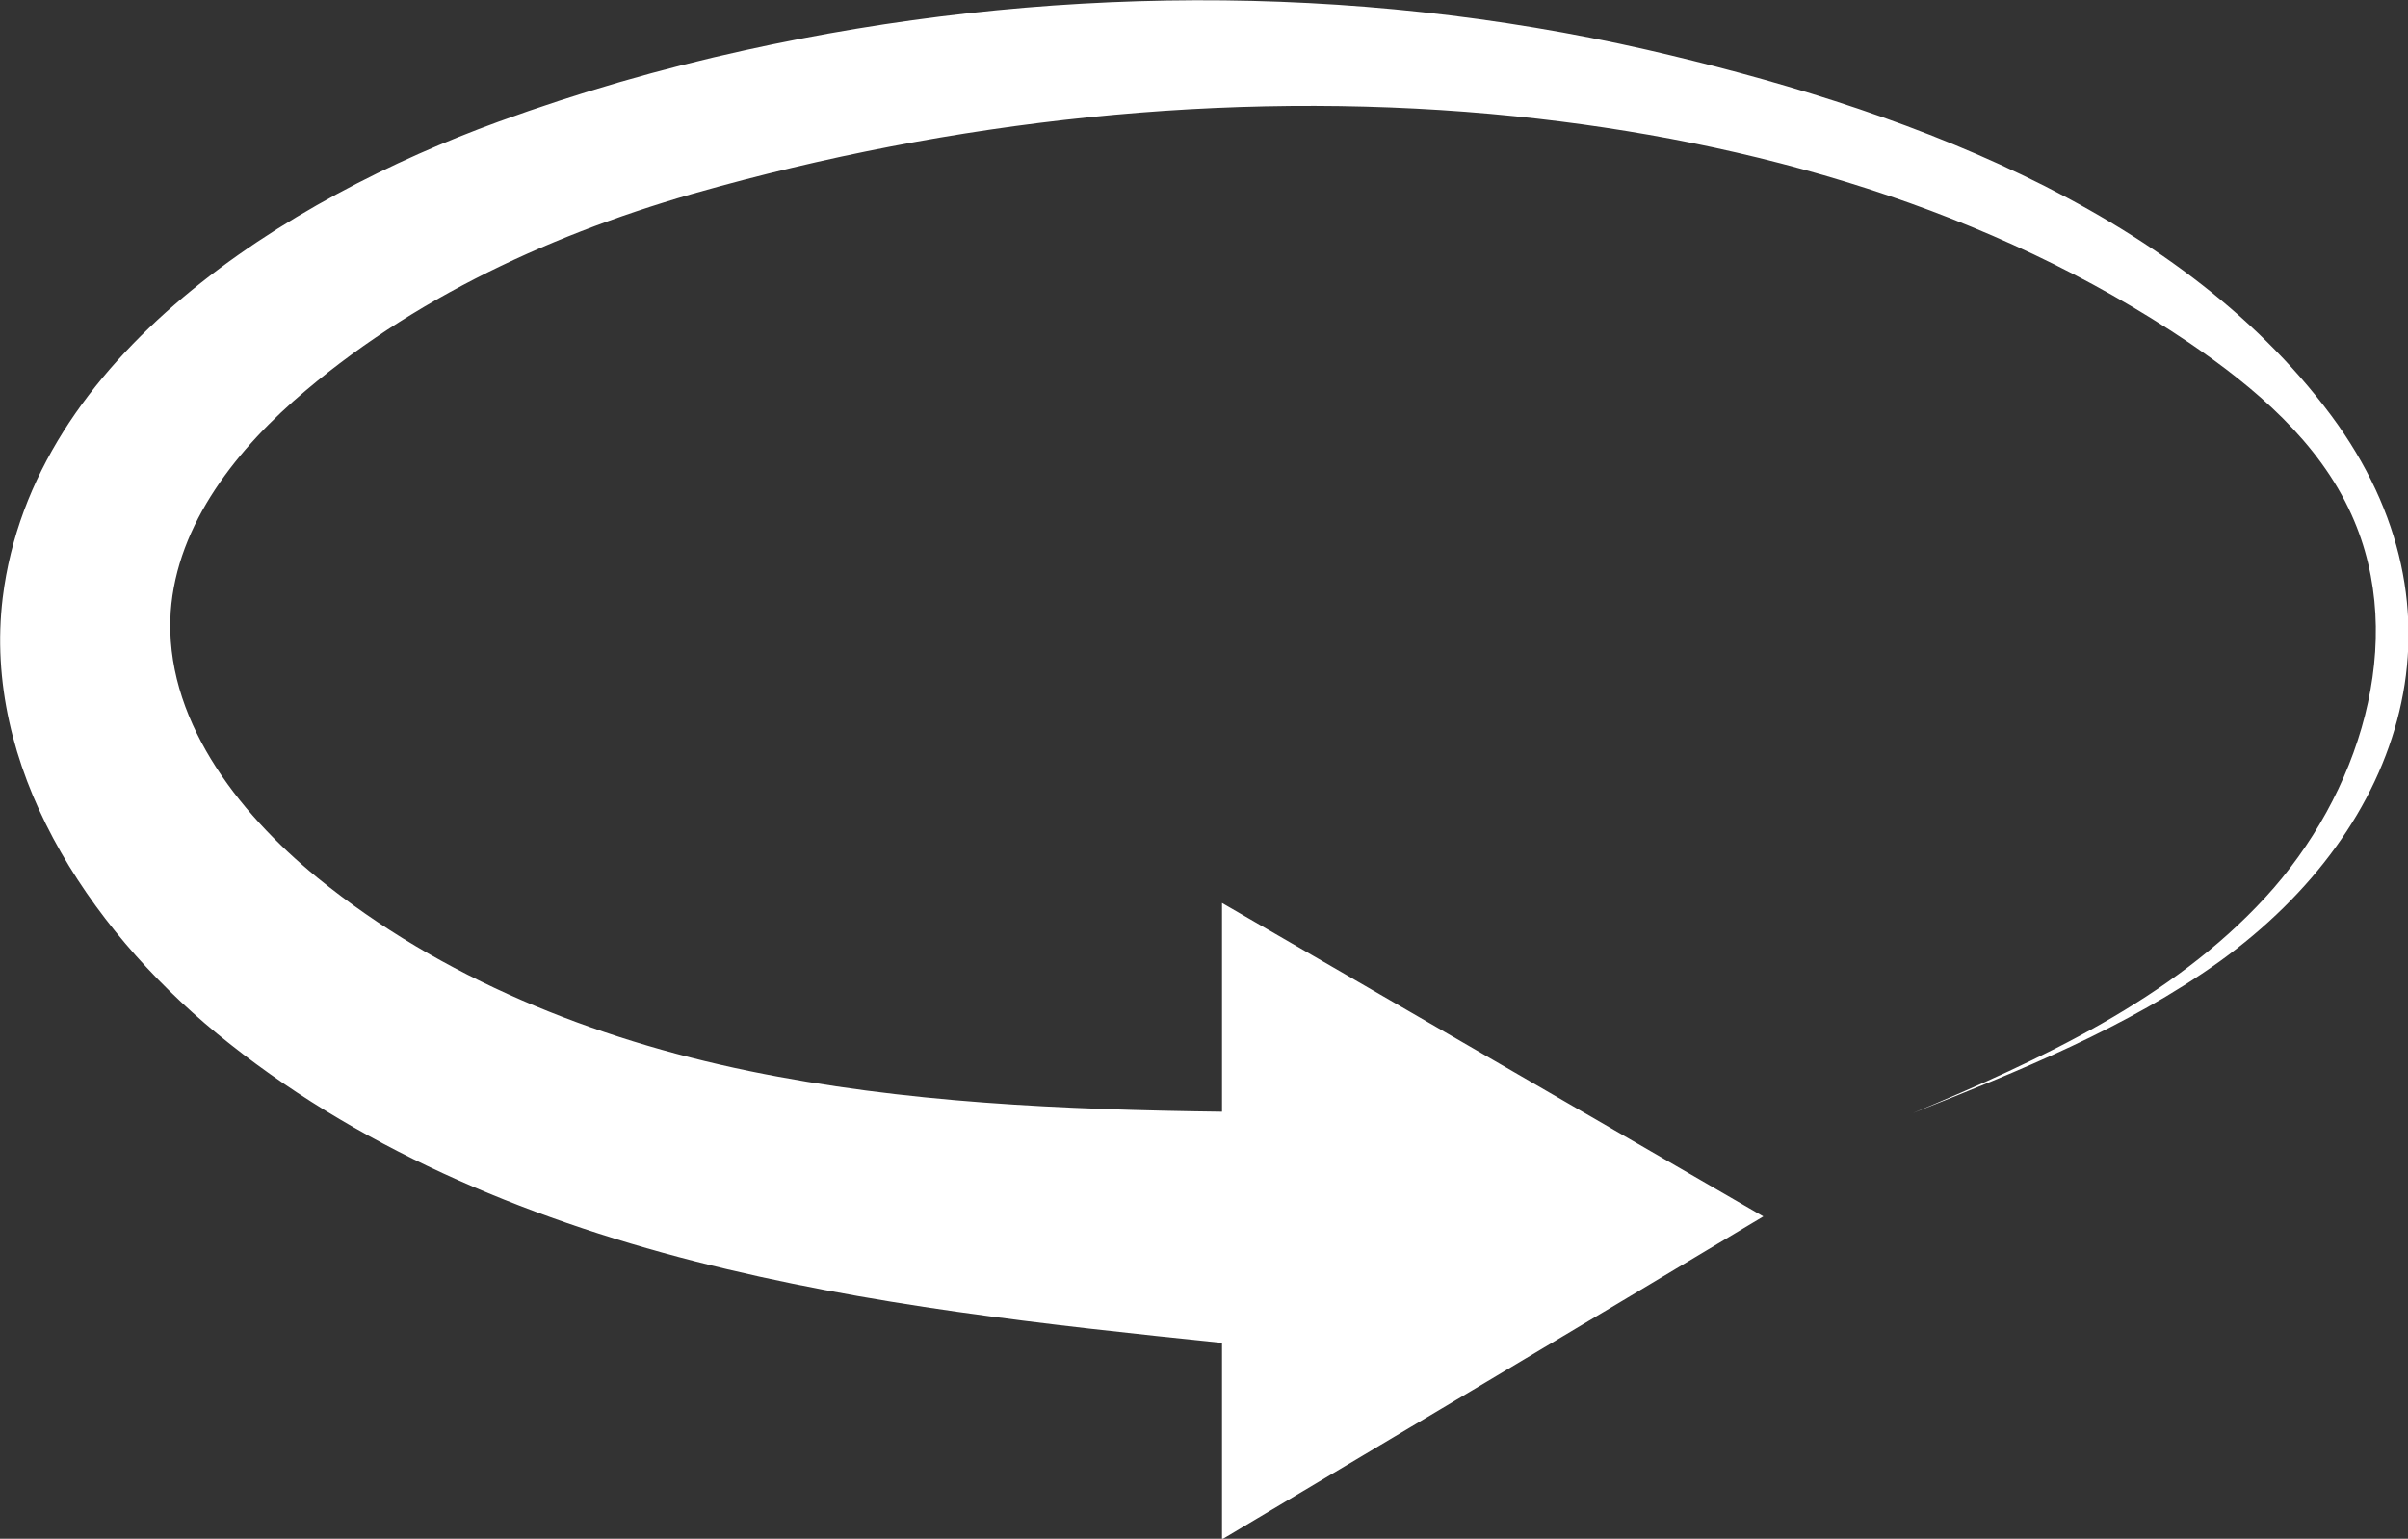
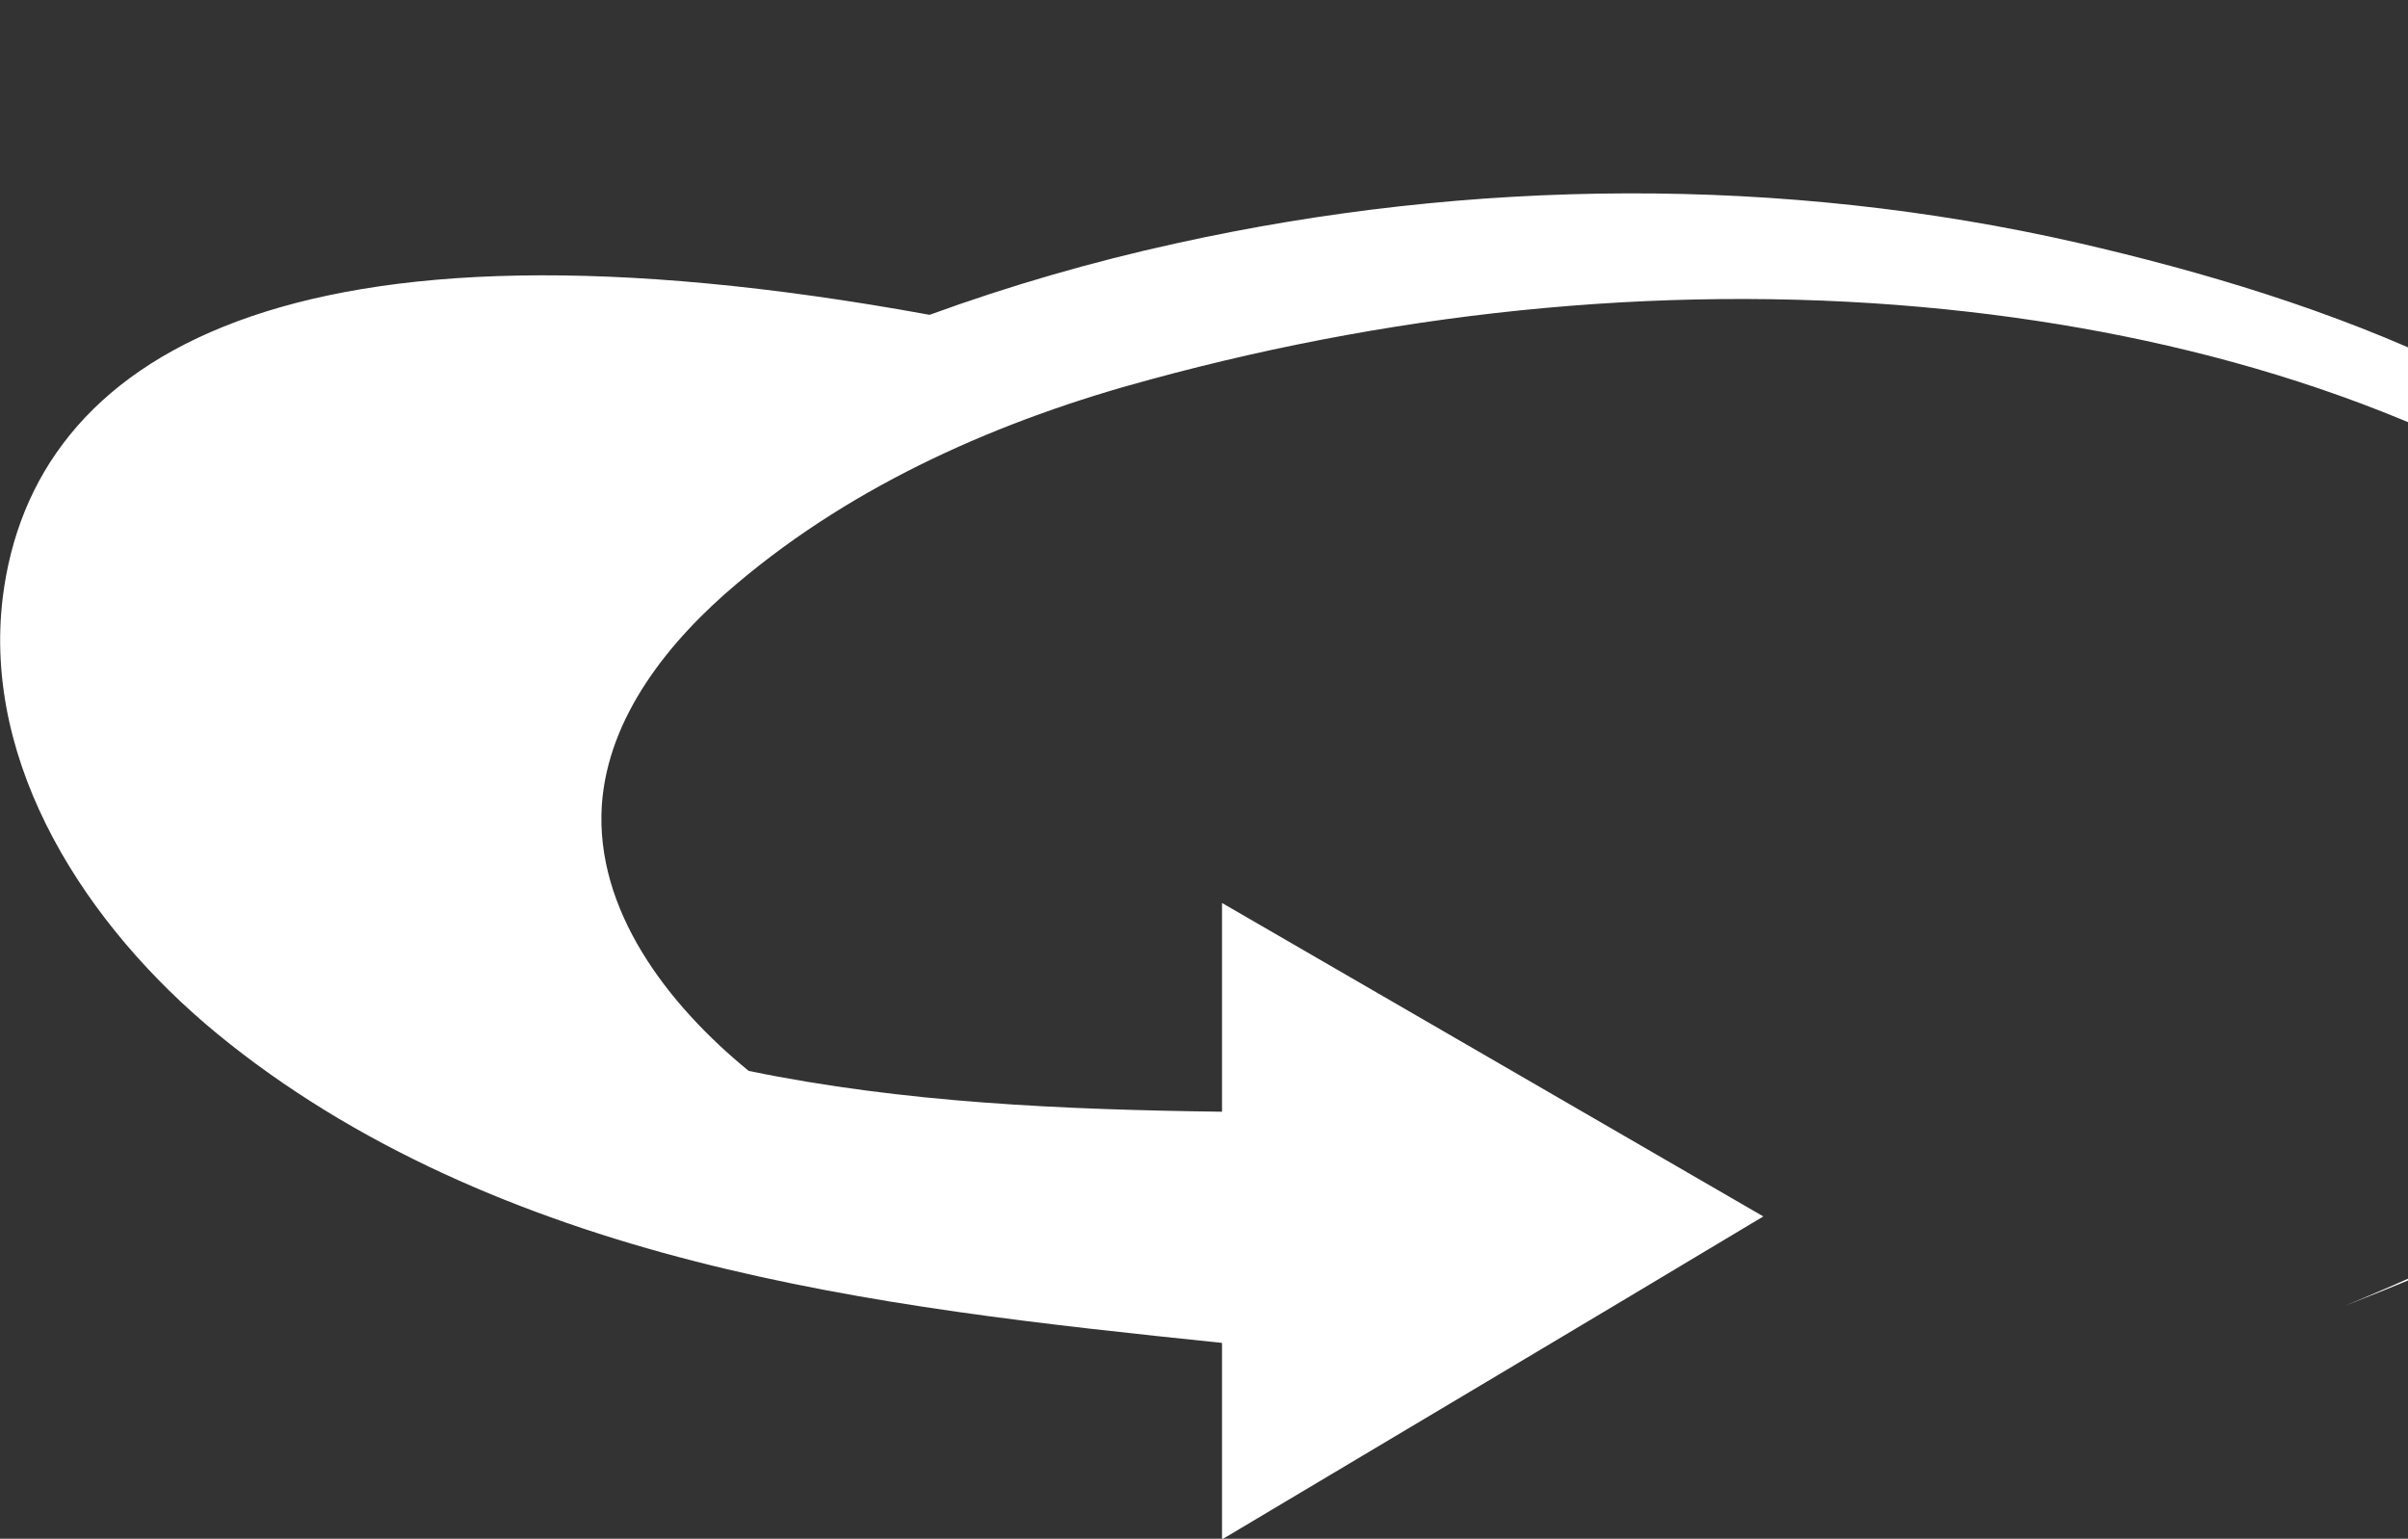
<svg xmlns="http://www.w3.org/2000/svg" id="Ebene_2" viewBox="0 0 35.41 22.63">
  <rect x="0" y="0" width="35.41" height="22.63" fill="#333333" stroke="none" />
  <defs>
    <style>.cls-1{fill:#fff;fill-rule:evenodd;}</style>
  </defs>
  <g id="_17">
-     <path class="cls-1" d="M17.97,16.35c-2.33-.03-4.68-.13-6.96-.6s-4.52-1.36-6.34-2.84c-1.2-.98-2.26-2.37-2.16-3.91.09-1.3.99-2.42,1.99-3.26,1.74-1.47,3.88-2.41,6.08-3,3.78-1.03,7.8-1.43,11.7-1.03,3.5.36,6.99,1.36,9.91,3.33.97.66,1.91,1.46,2.39,2.53.84,1.86.11,4.13-1.27,5.63s-3.29,2.38-5.18,3.17c1.56-.62,3.14-1.25,4.51-2.23,2.73-1.97,3.77-5.16,1.64-8.03-2.3-3.09-6.46-4.55-10.07-5.38-4.34-.99-8.92-.95-13.26.01-1.23.27-2.44.62-3.62,1.05C4.25,2.91.48,5.22.04,8.79c-.3,2.47,1.23,4.83,3.15,6.41,2.02,1.66,4.49,2.7,7.03,3.35s5.15.93,7.75,1.2c0,.96,0,1.93,0,2.89,2.65-1.58,5.31-3.16,7.96-4.75l-7.96-4.61c0,1.02,0,2.05,0,3.07Z" />
+     <path class="cls-1" d="M17.97,16.35c-2.33-.03-4.68-.13-6.96-.6c-1.2-.98-2.26-2.37-2.16-3.91.09-1.3.99-2.42,1.99-3.26,1.74-1.47,3.88-2.41,6.08-3,3.78-1.03,7.8-1.43,11.7-1.03,3.5.36,6.99,1.36,9.91,3.33.97.66,1.91,1.46,2.39,2.53.84,1.86.11,4.13-1.27,5.63s-3.29,2.38-5.18,3.17c1.56-.62,3.14-1.25,4.51-2.23,2.73-1.97,3.77-5.16,1.64-8.03-2.3-3.09-6.46-4.55-10.07-5.38-4.34-.99-8.92-.95-13.26.01-1.23.27-2.44.62-3.62,1.05C4.25,2.91.48,5.22.04,8.79c-.3,2.47,1.23,4.83,3.15,6.41,2.02,1.66,4.49,2.7,7.03,3.35s5.15.93,7.75,1.2c0,.96,0,1.93,0,2.89,2.65-1.58,5.31-3.16,7.96-4.75l-7.96-4.61c0,1.02,0,2.05,0,3.07Z" />
  </g>
</svg>